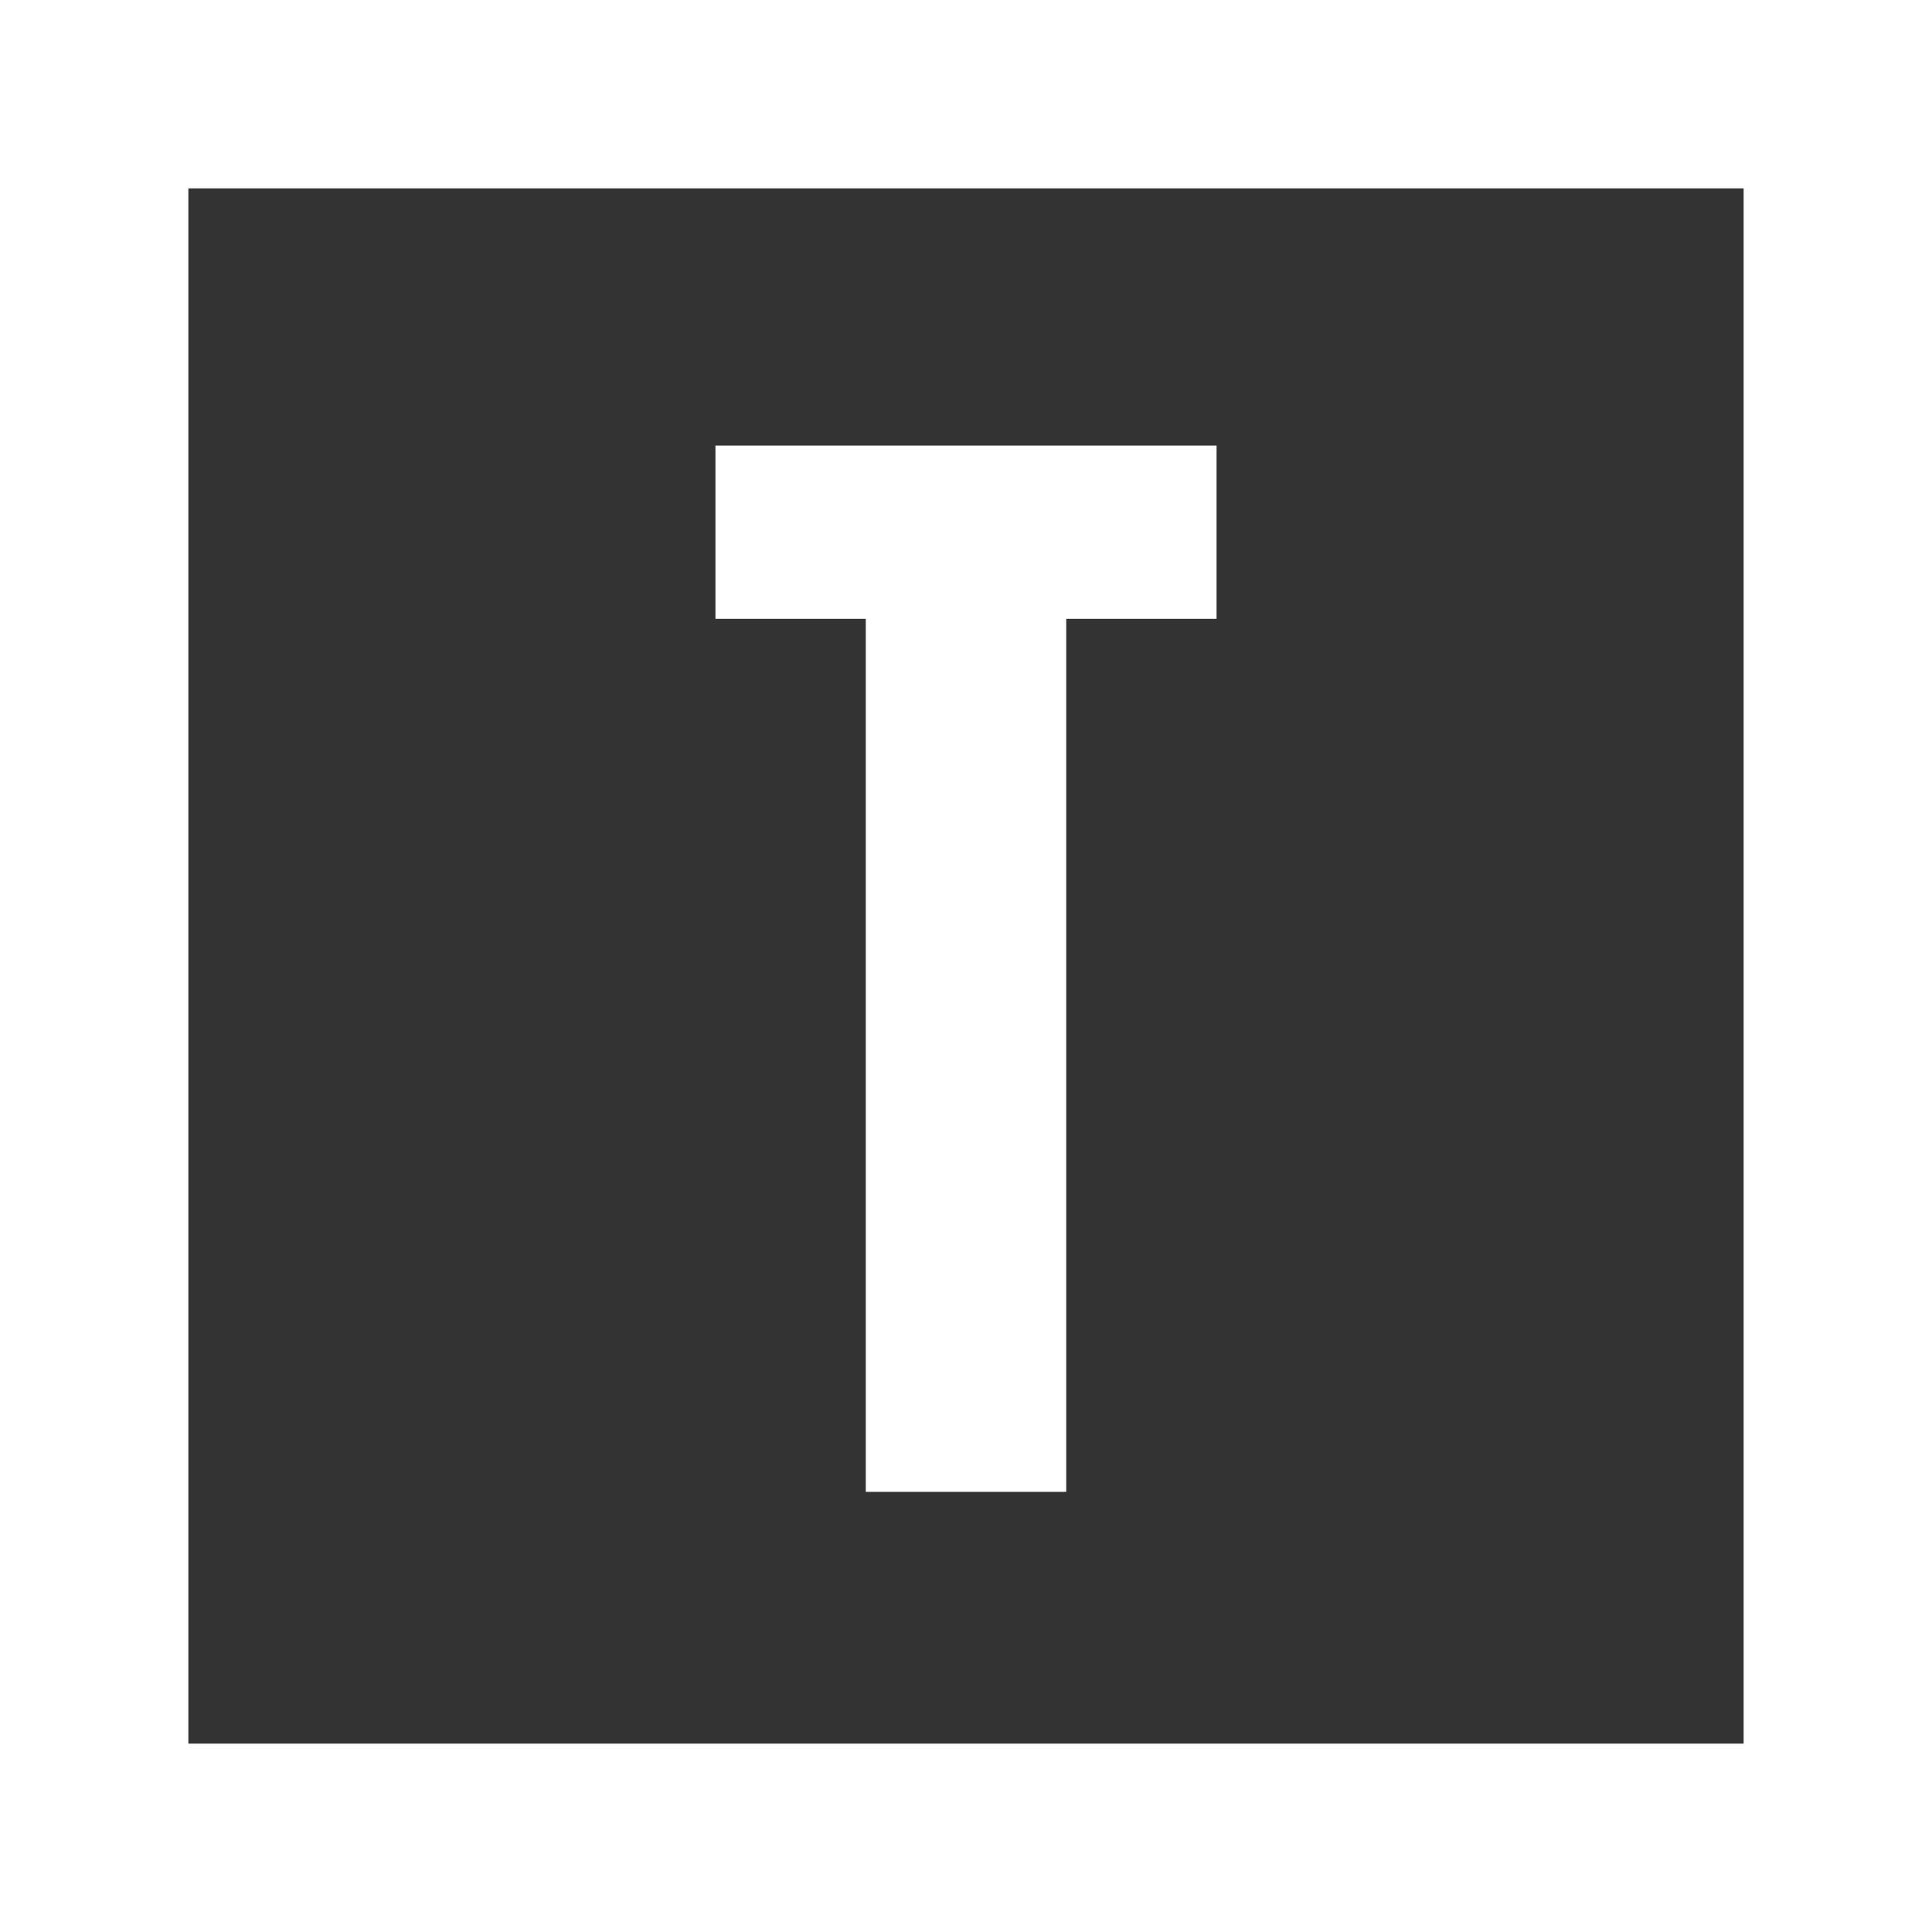
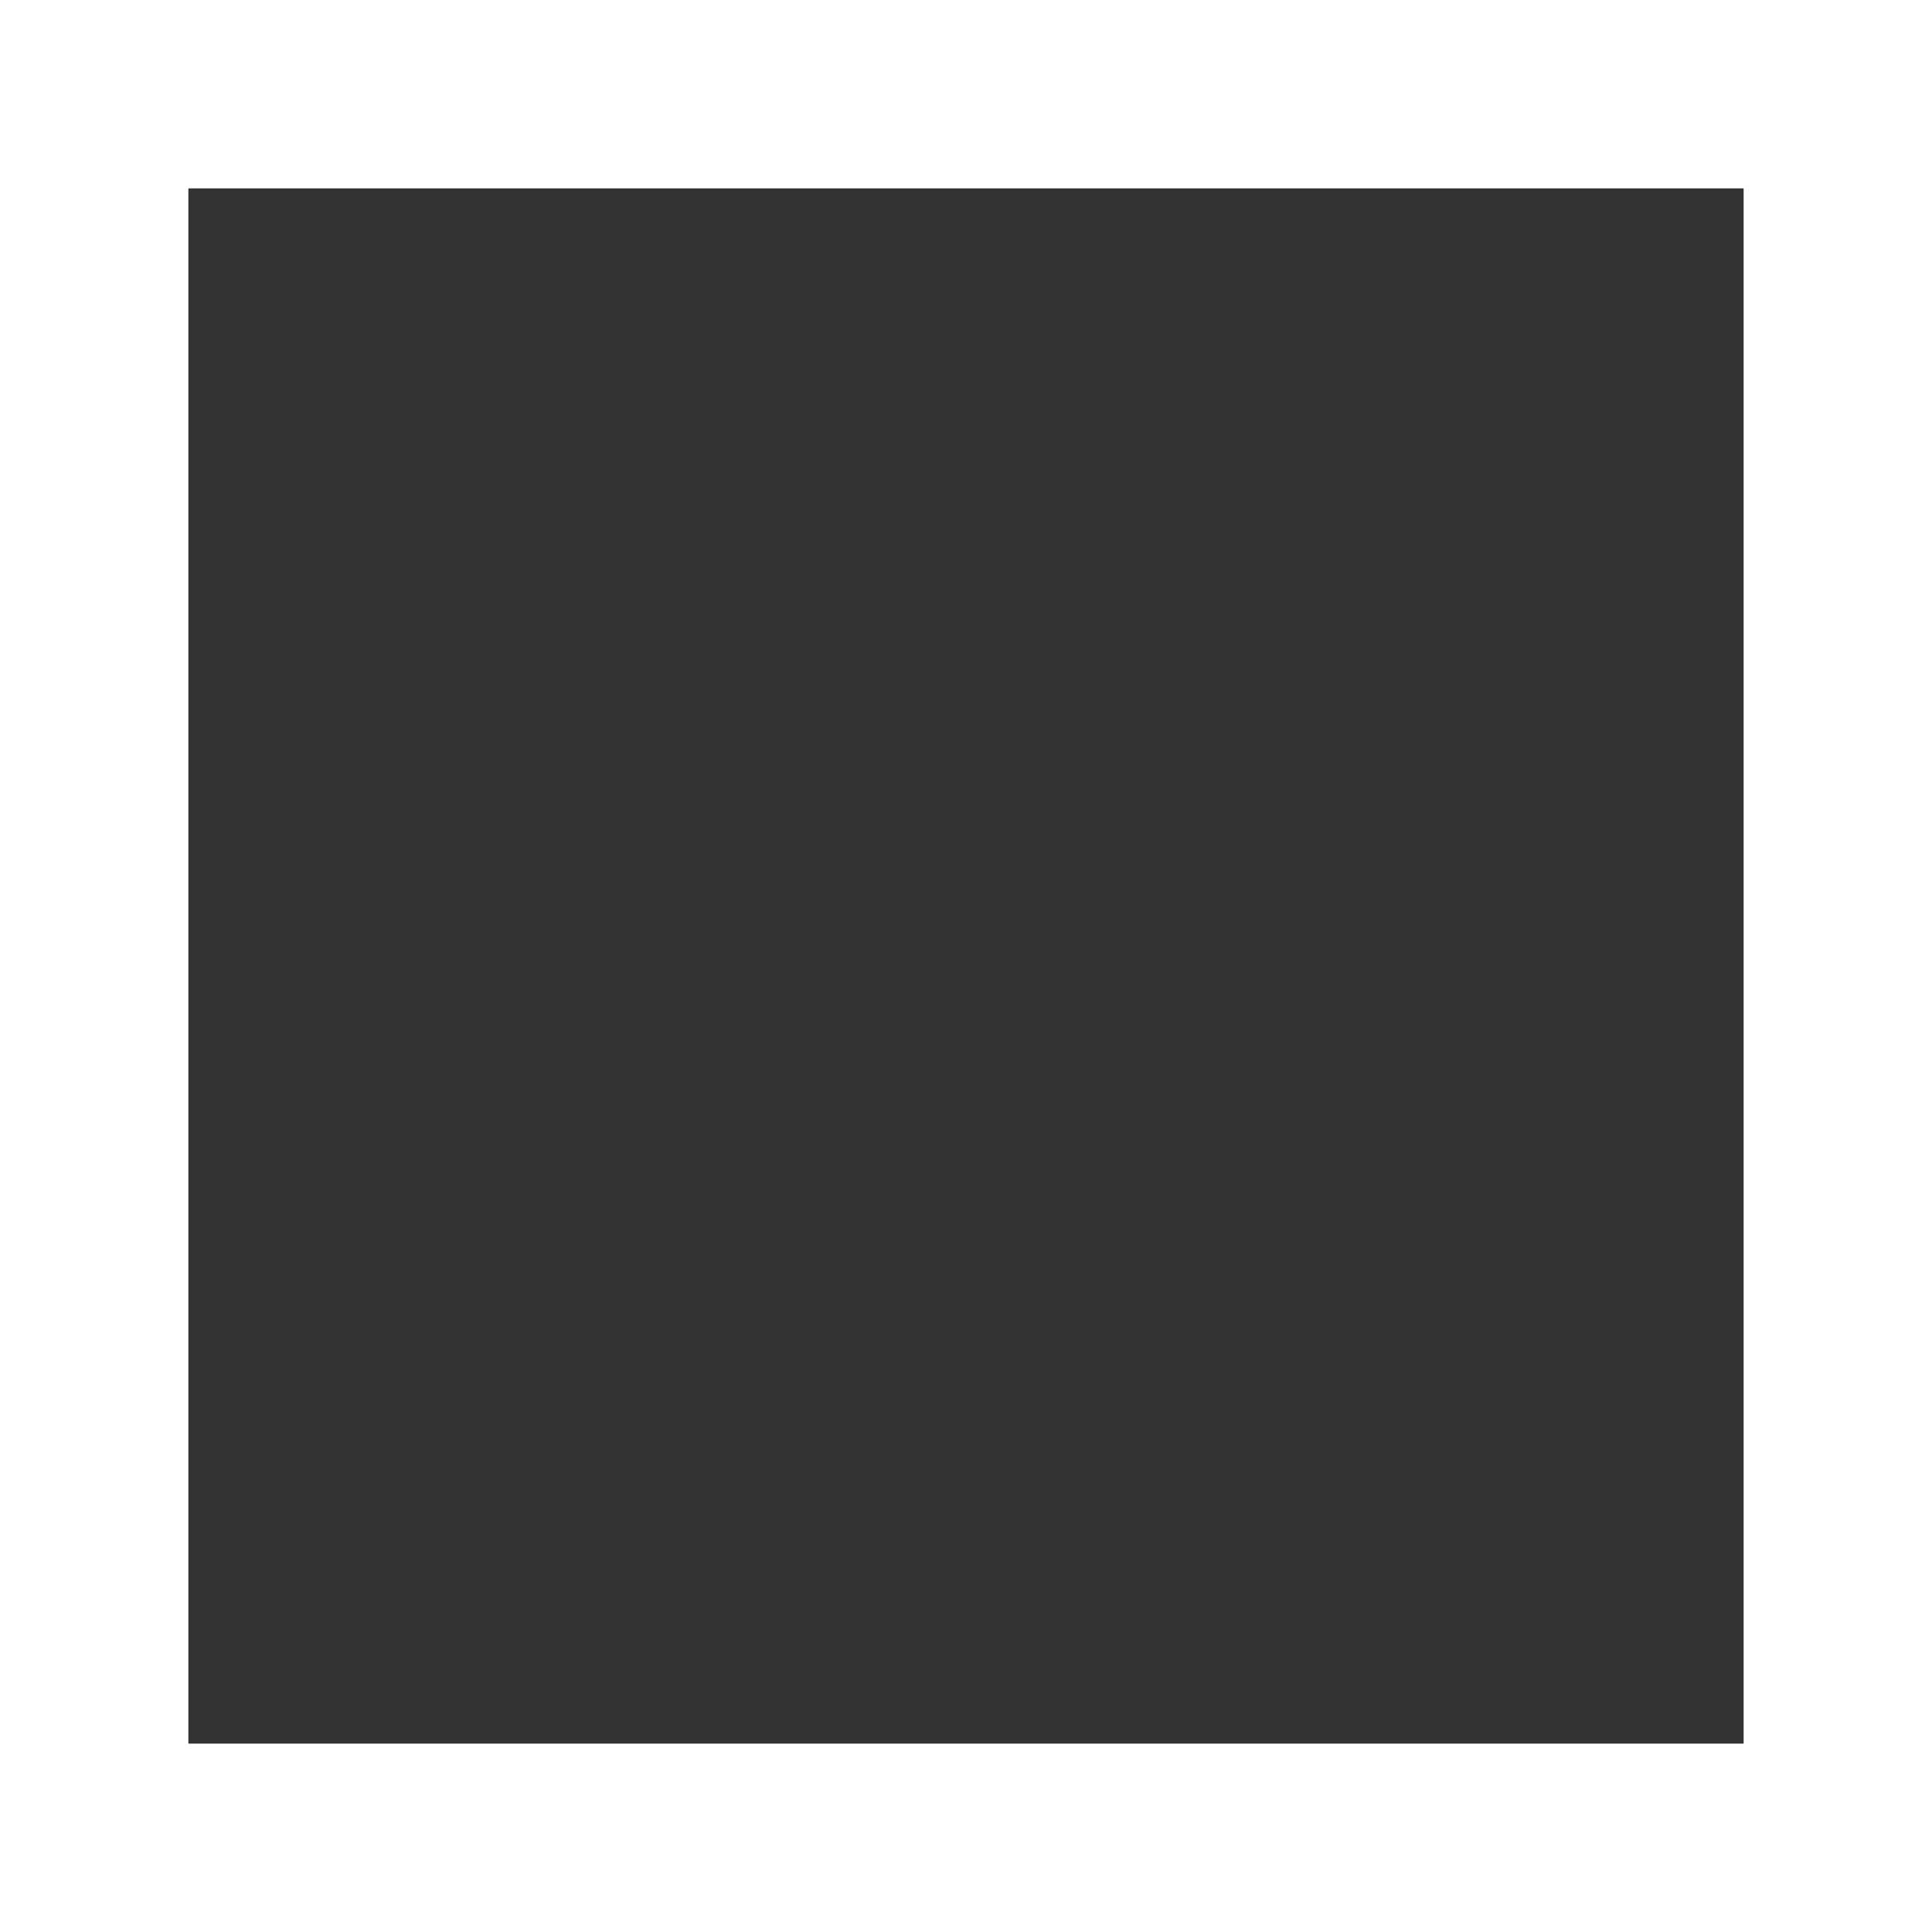
<svg xmlns="http://www.w3.org/2000/svg" id="Layer_3" data-name="Layer 3" viewBox="0 0 32 32">
  <rect x="0" y="0" width="32" height="32" fill="#333333" stroke="none" />
  <defs>
    <style>.cls-1{fill:#fff;}</style>
  </defs>
  <title>Tekkorp_Logo_Icon</title>
  <path class="cls-1" d="M0,0V32H32V0ZM28.88,28.88H3.12V3.12H28.88Z" />
-   <polygon class="cls-1" points="14.34 10.25 14.34 24.71 17.66 24.71 17.66 10.25 20.15 10.25 20.15 7.38 11.85 7.38 11.85 10.25 14.34 10.25" />
</svg>